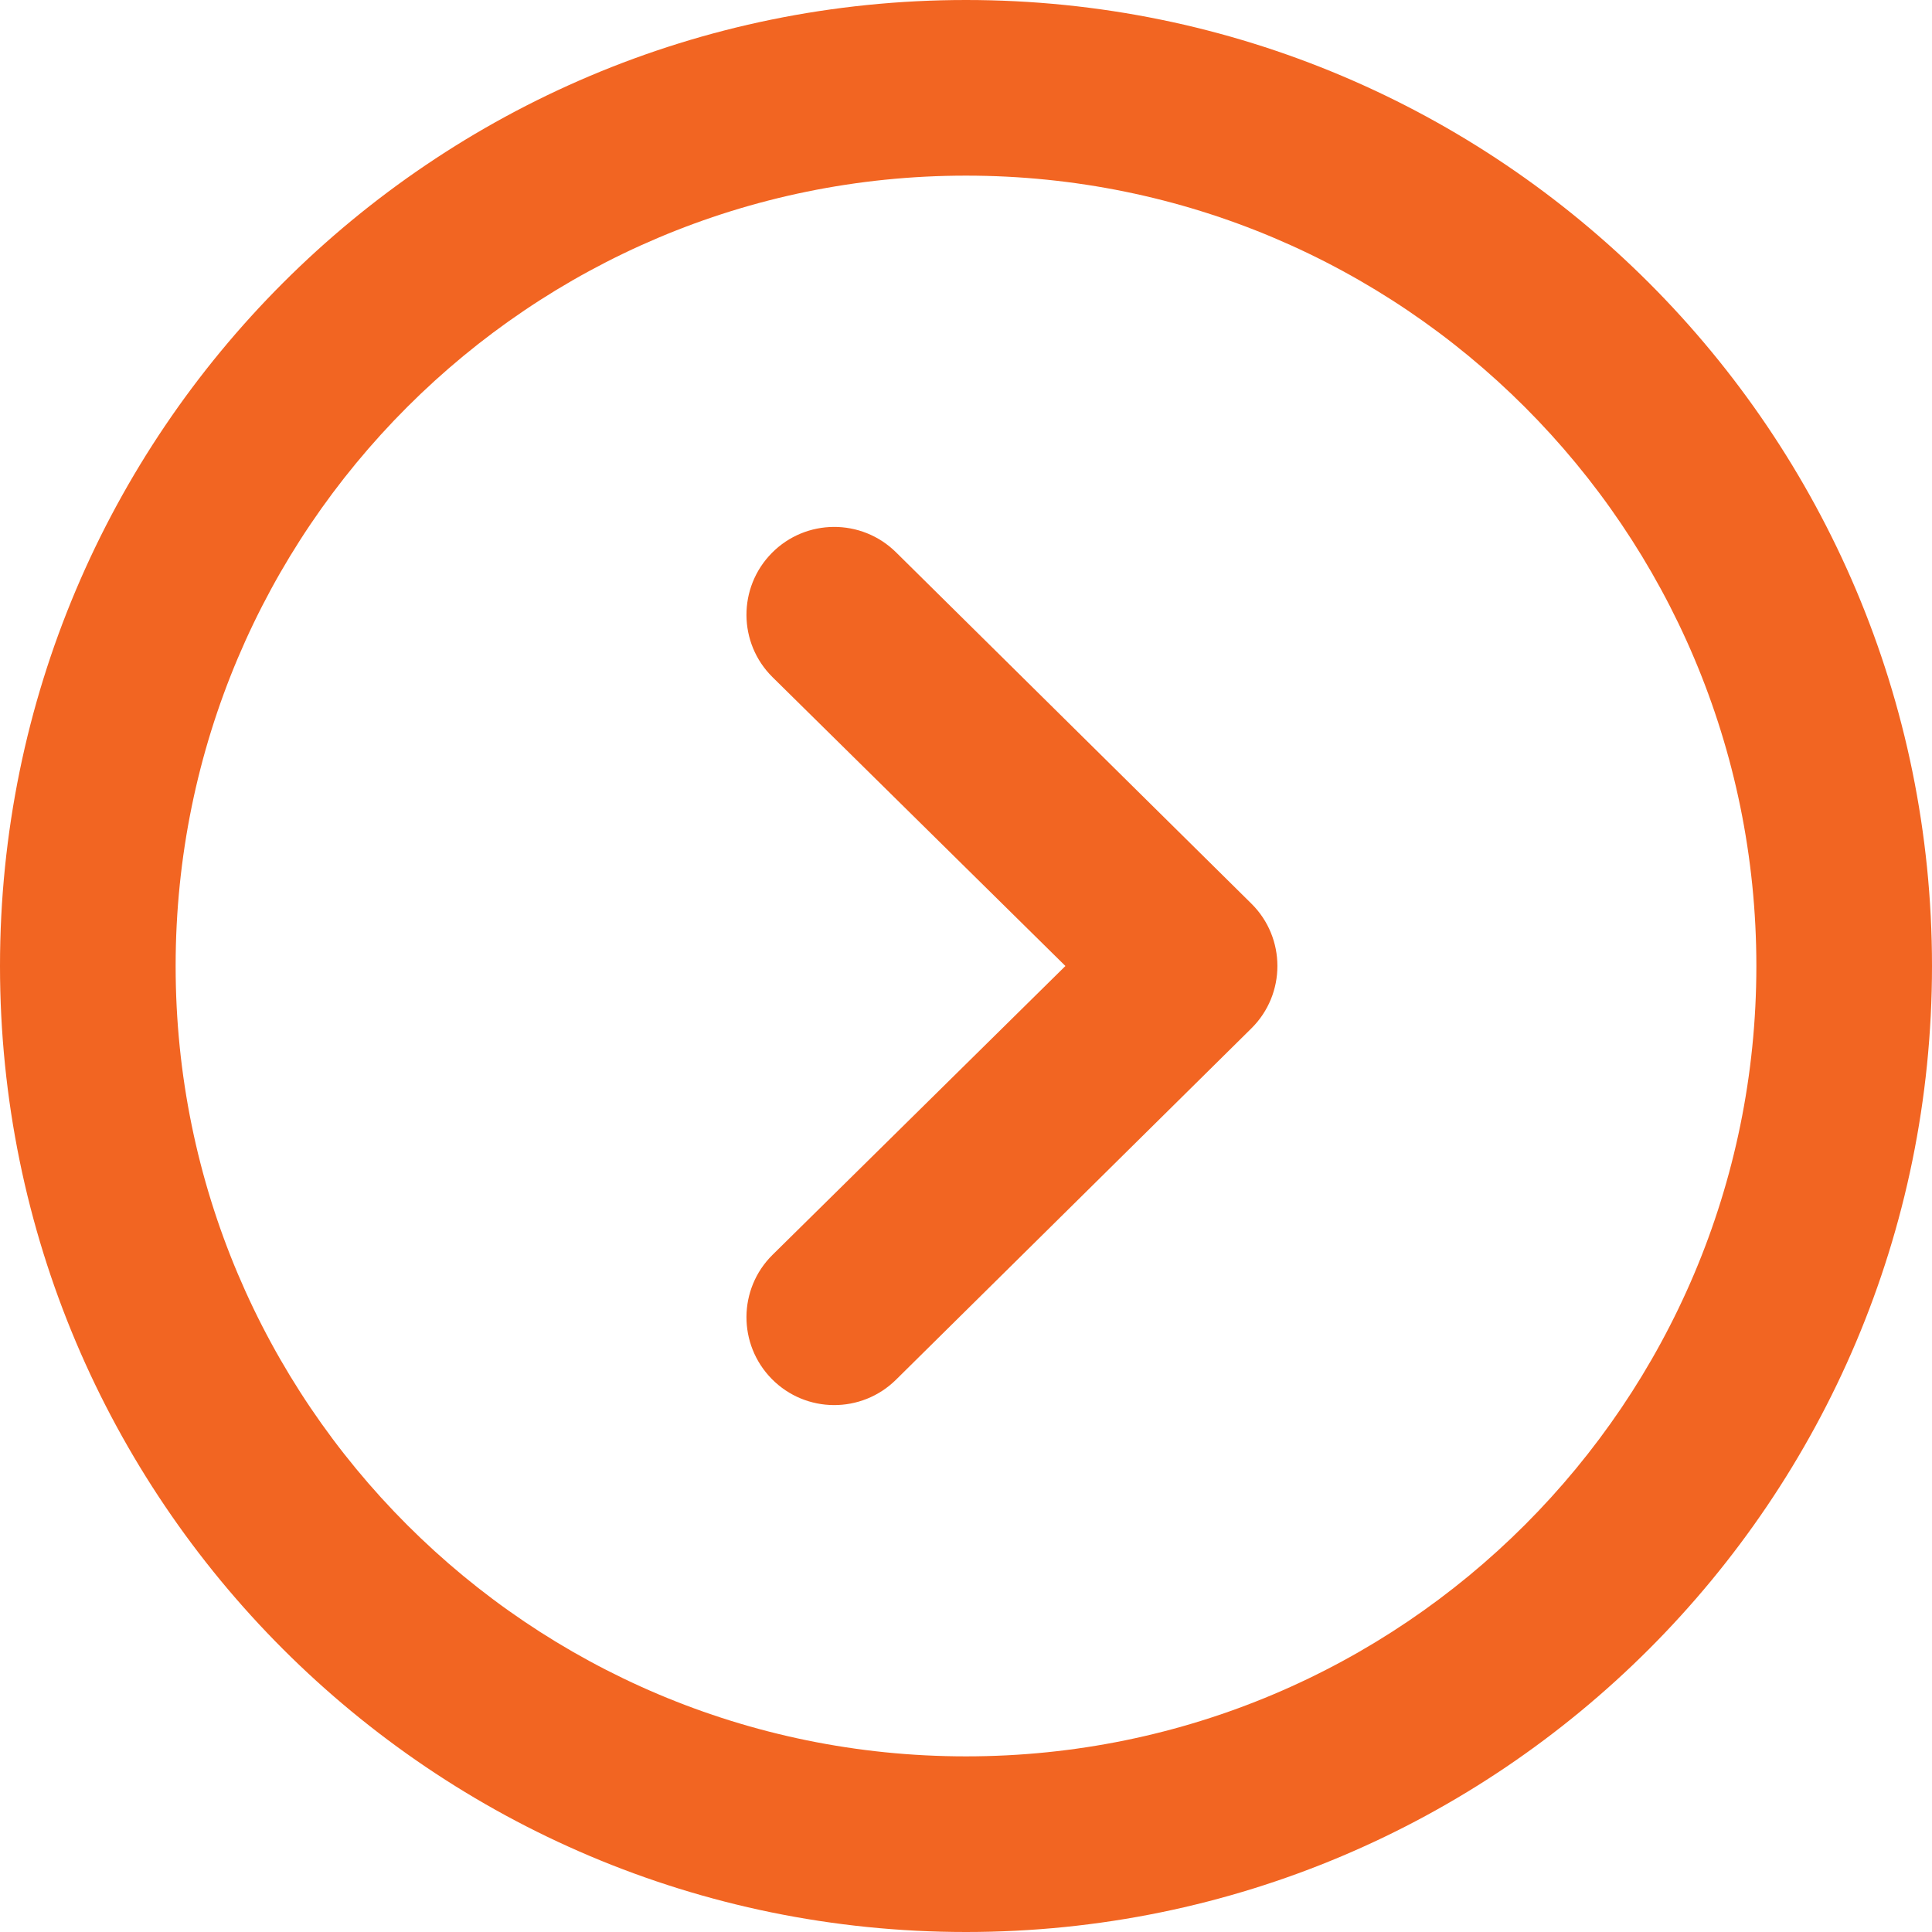
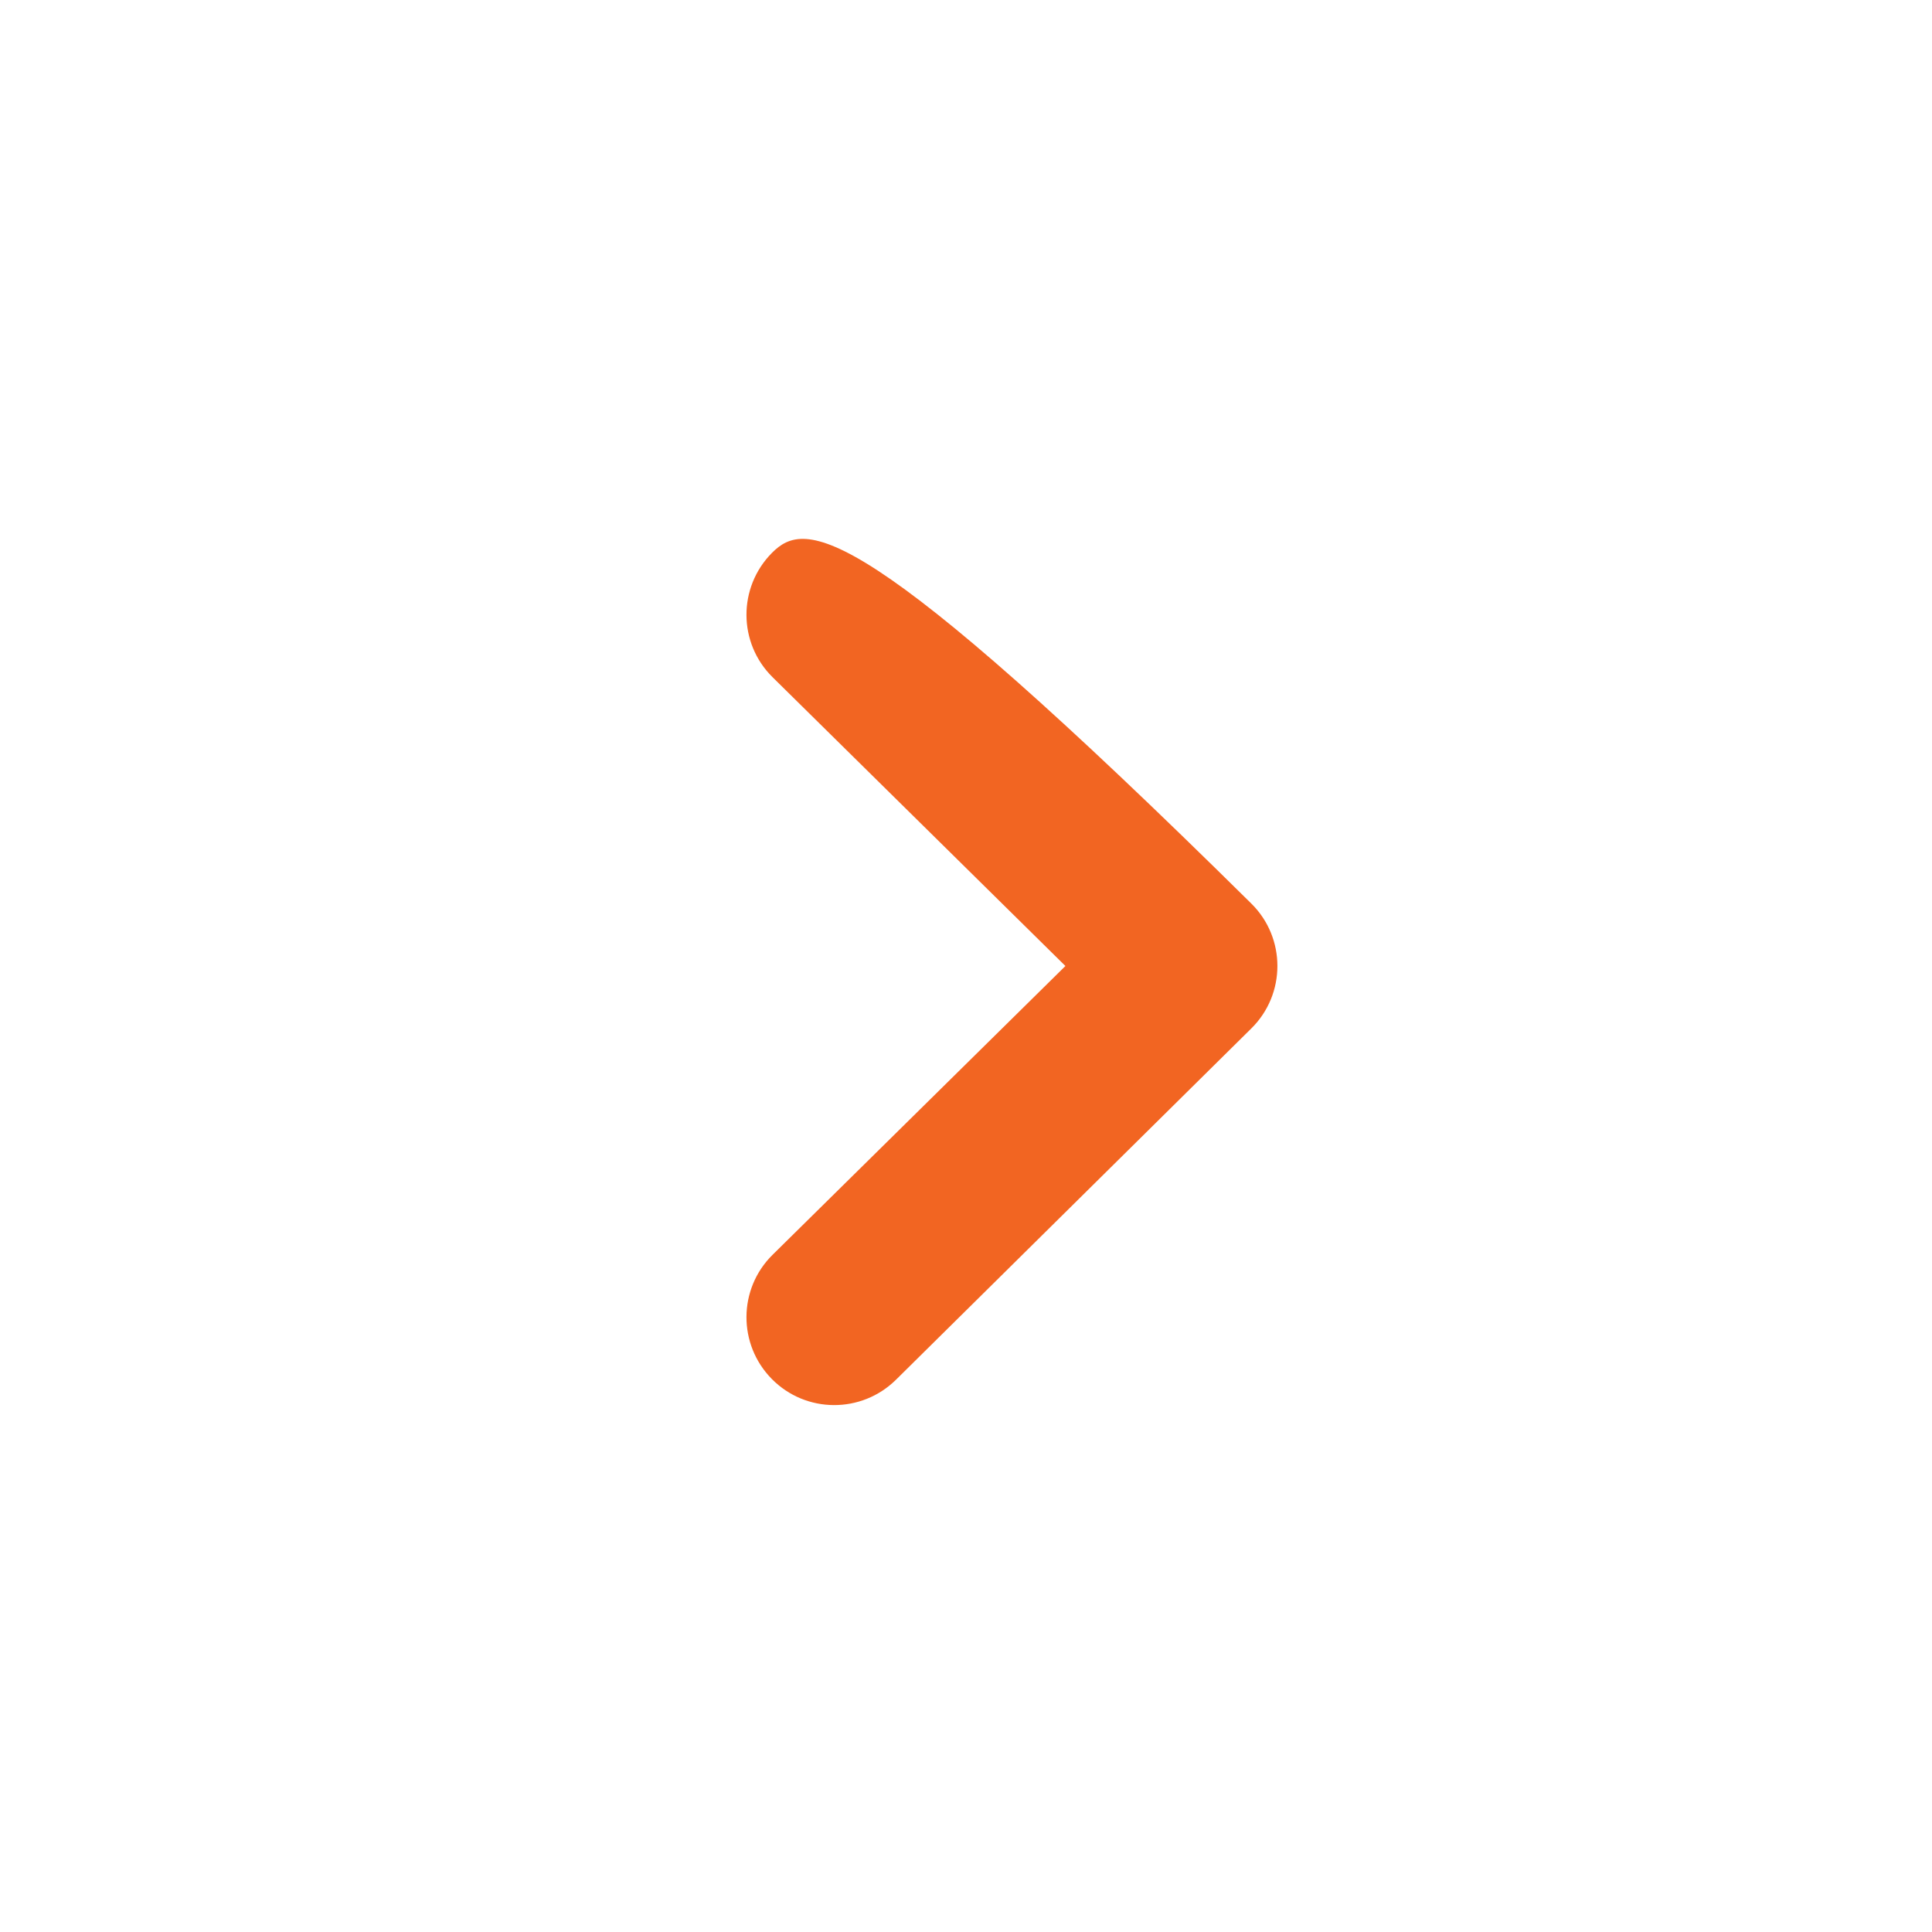
<svg xmlns="http://www.w3.org/2000/svg" width="22px" height="22px" viewBox="0 0 22 22" version="1.1">
  <title>arrow-right-orange</title>
  <desc>Created with Sketch.</desc>
  <defs />
  <g id="Page-1" stroke="none" stroke-width="1" fill="none" fill-rule="evenodd">
    <g id="arrow-right-orange" fill="#F26522">
      <g id="Symbols">
        <g id="next-knop---oranje">
          <g id="next-knop">
-             <path d="M11,22 C17.075,22 22,17.075 22,11 C22,4.925 17.075,0 11,0 C4.925,0 0,4.925 0,11 C0,17.075 4.925,22 11,22 L11,22 L11,22 Z M11,20 C6.029,20 2,15.971 2,11 C2,6.029 6.029,2 11,2 C15.971,2 20,6.029 20,11 C20,15.971 15.971,20 11,20 L11,20 L11,20 Z" id="Oval-1" />
-             <path d="M12.132,11 L8.797,14.289 C8.404,14.677 8.401,15.31 8.789,15.703 C9.177,16.096 9.81,16.099 10.203,15.711 L14.249,11.711 C14.645,11.32 14.645,10.68 14.249,10.289 L10.203,6.289 C9.81,5.901 9.177,5.904 8.789,6.297 C8.401,6.69 8.404,7.323 8.797,7.711 L12.132,11 Z" id="Triangle-1" />
+             <path d="M12.132,11 L8.797,14.289 C8.404,14.677 8.401,15.31 8.789,15.703 C9.177,16.096 9.81,16.099 10.203,15.711 L14.249,11.711 C14.645,11.32 14.645,10.68 14.249,10.289 C9.81,5.901 9.177,5.904 8.789,6.297 C8.401,6.69 8.404,7.323 8.797,7.711 L12.132,11 Z" id="Triangle-1" />
          </g>
        </g>
      </g>
    </g>
  </g>
</svg>